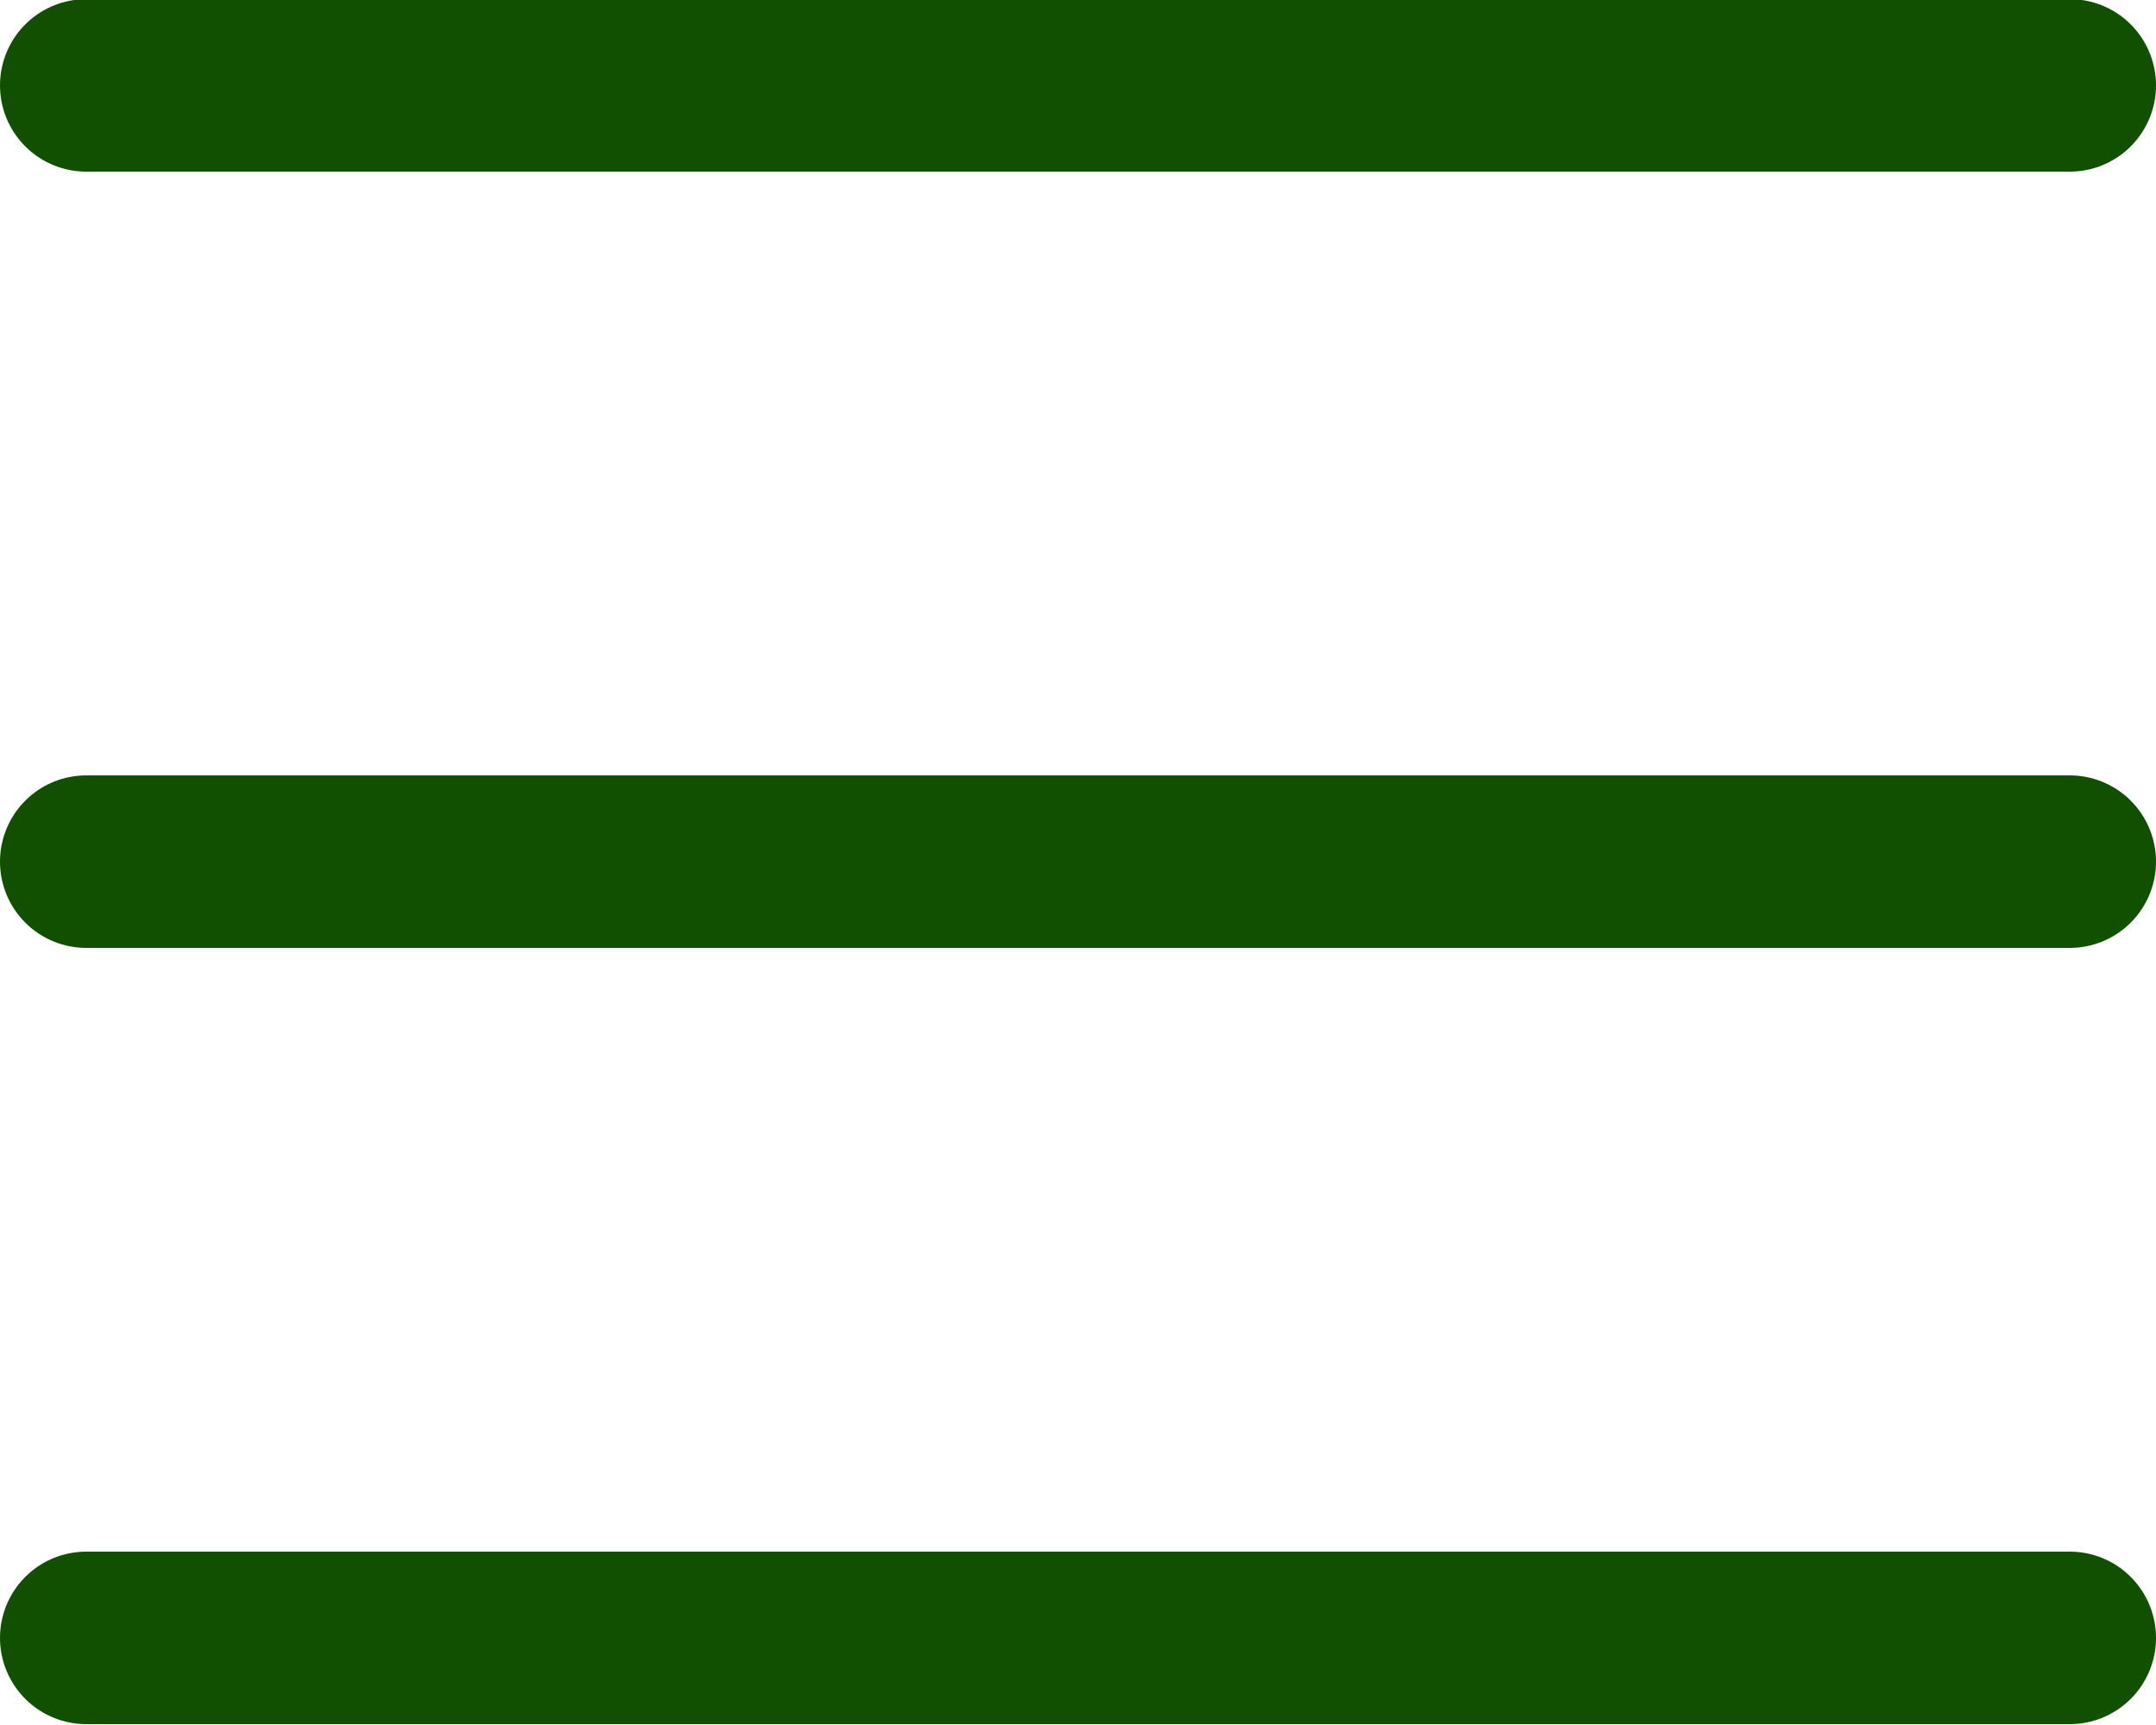
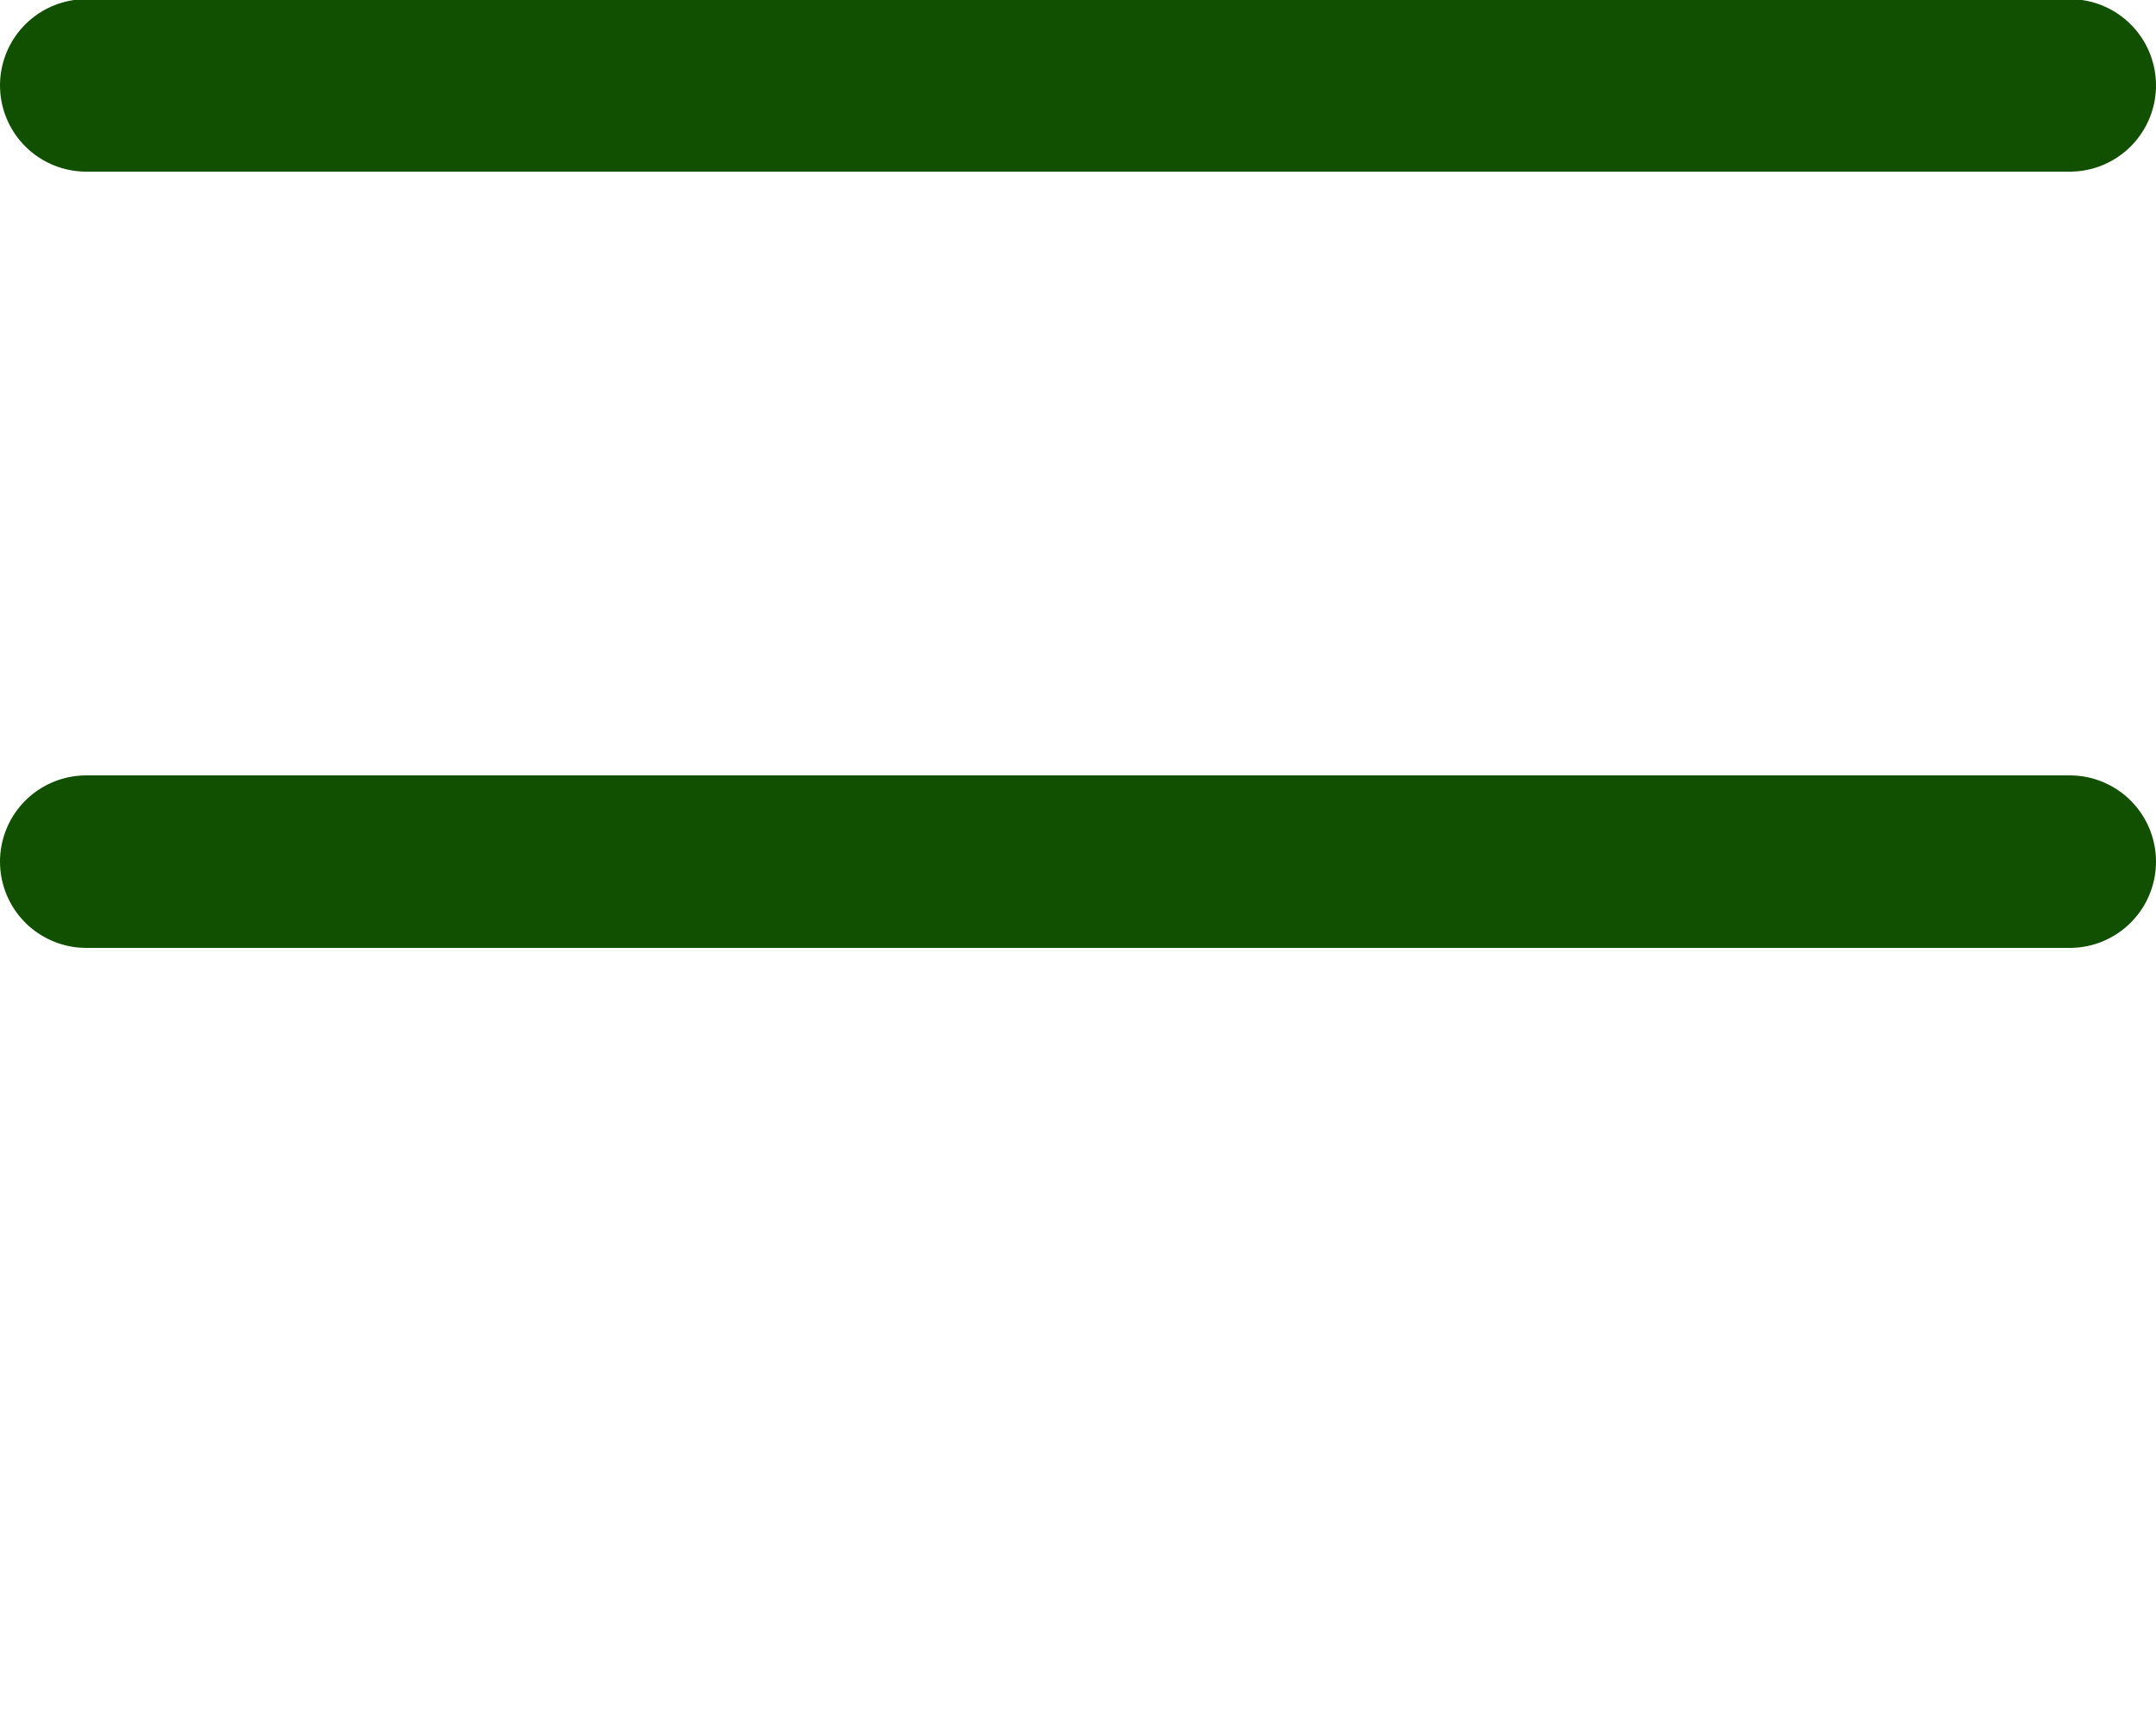
<svg xmlns="http://www.w3.org/2000/svg" width="25" height="20" viewBox="0 0 25 20" fill="none">
  <line x1="1" y1="0.99" x2="24" y2="0.99" stroke="#115000" stroke-width="2" stroke-linecap="round" />
  <line x1="1" y1="9.99" x2="24" y2="9.99" stroke="#115000" stroke-width="2" stroke-linecap="round" />
-   <line x1="1" y1="18.99" x2="24" y2="18.99" stroke="#115000" stroke-width="2" stroke-linecap="round" />
</svg>